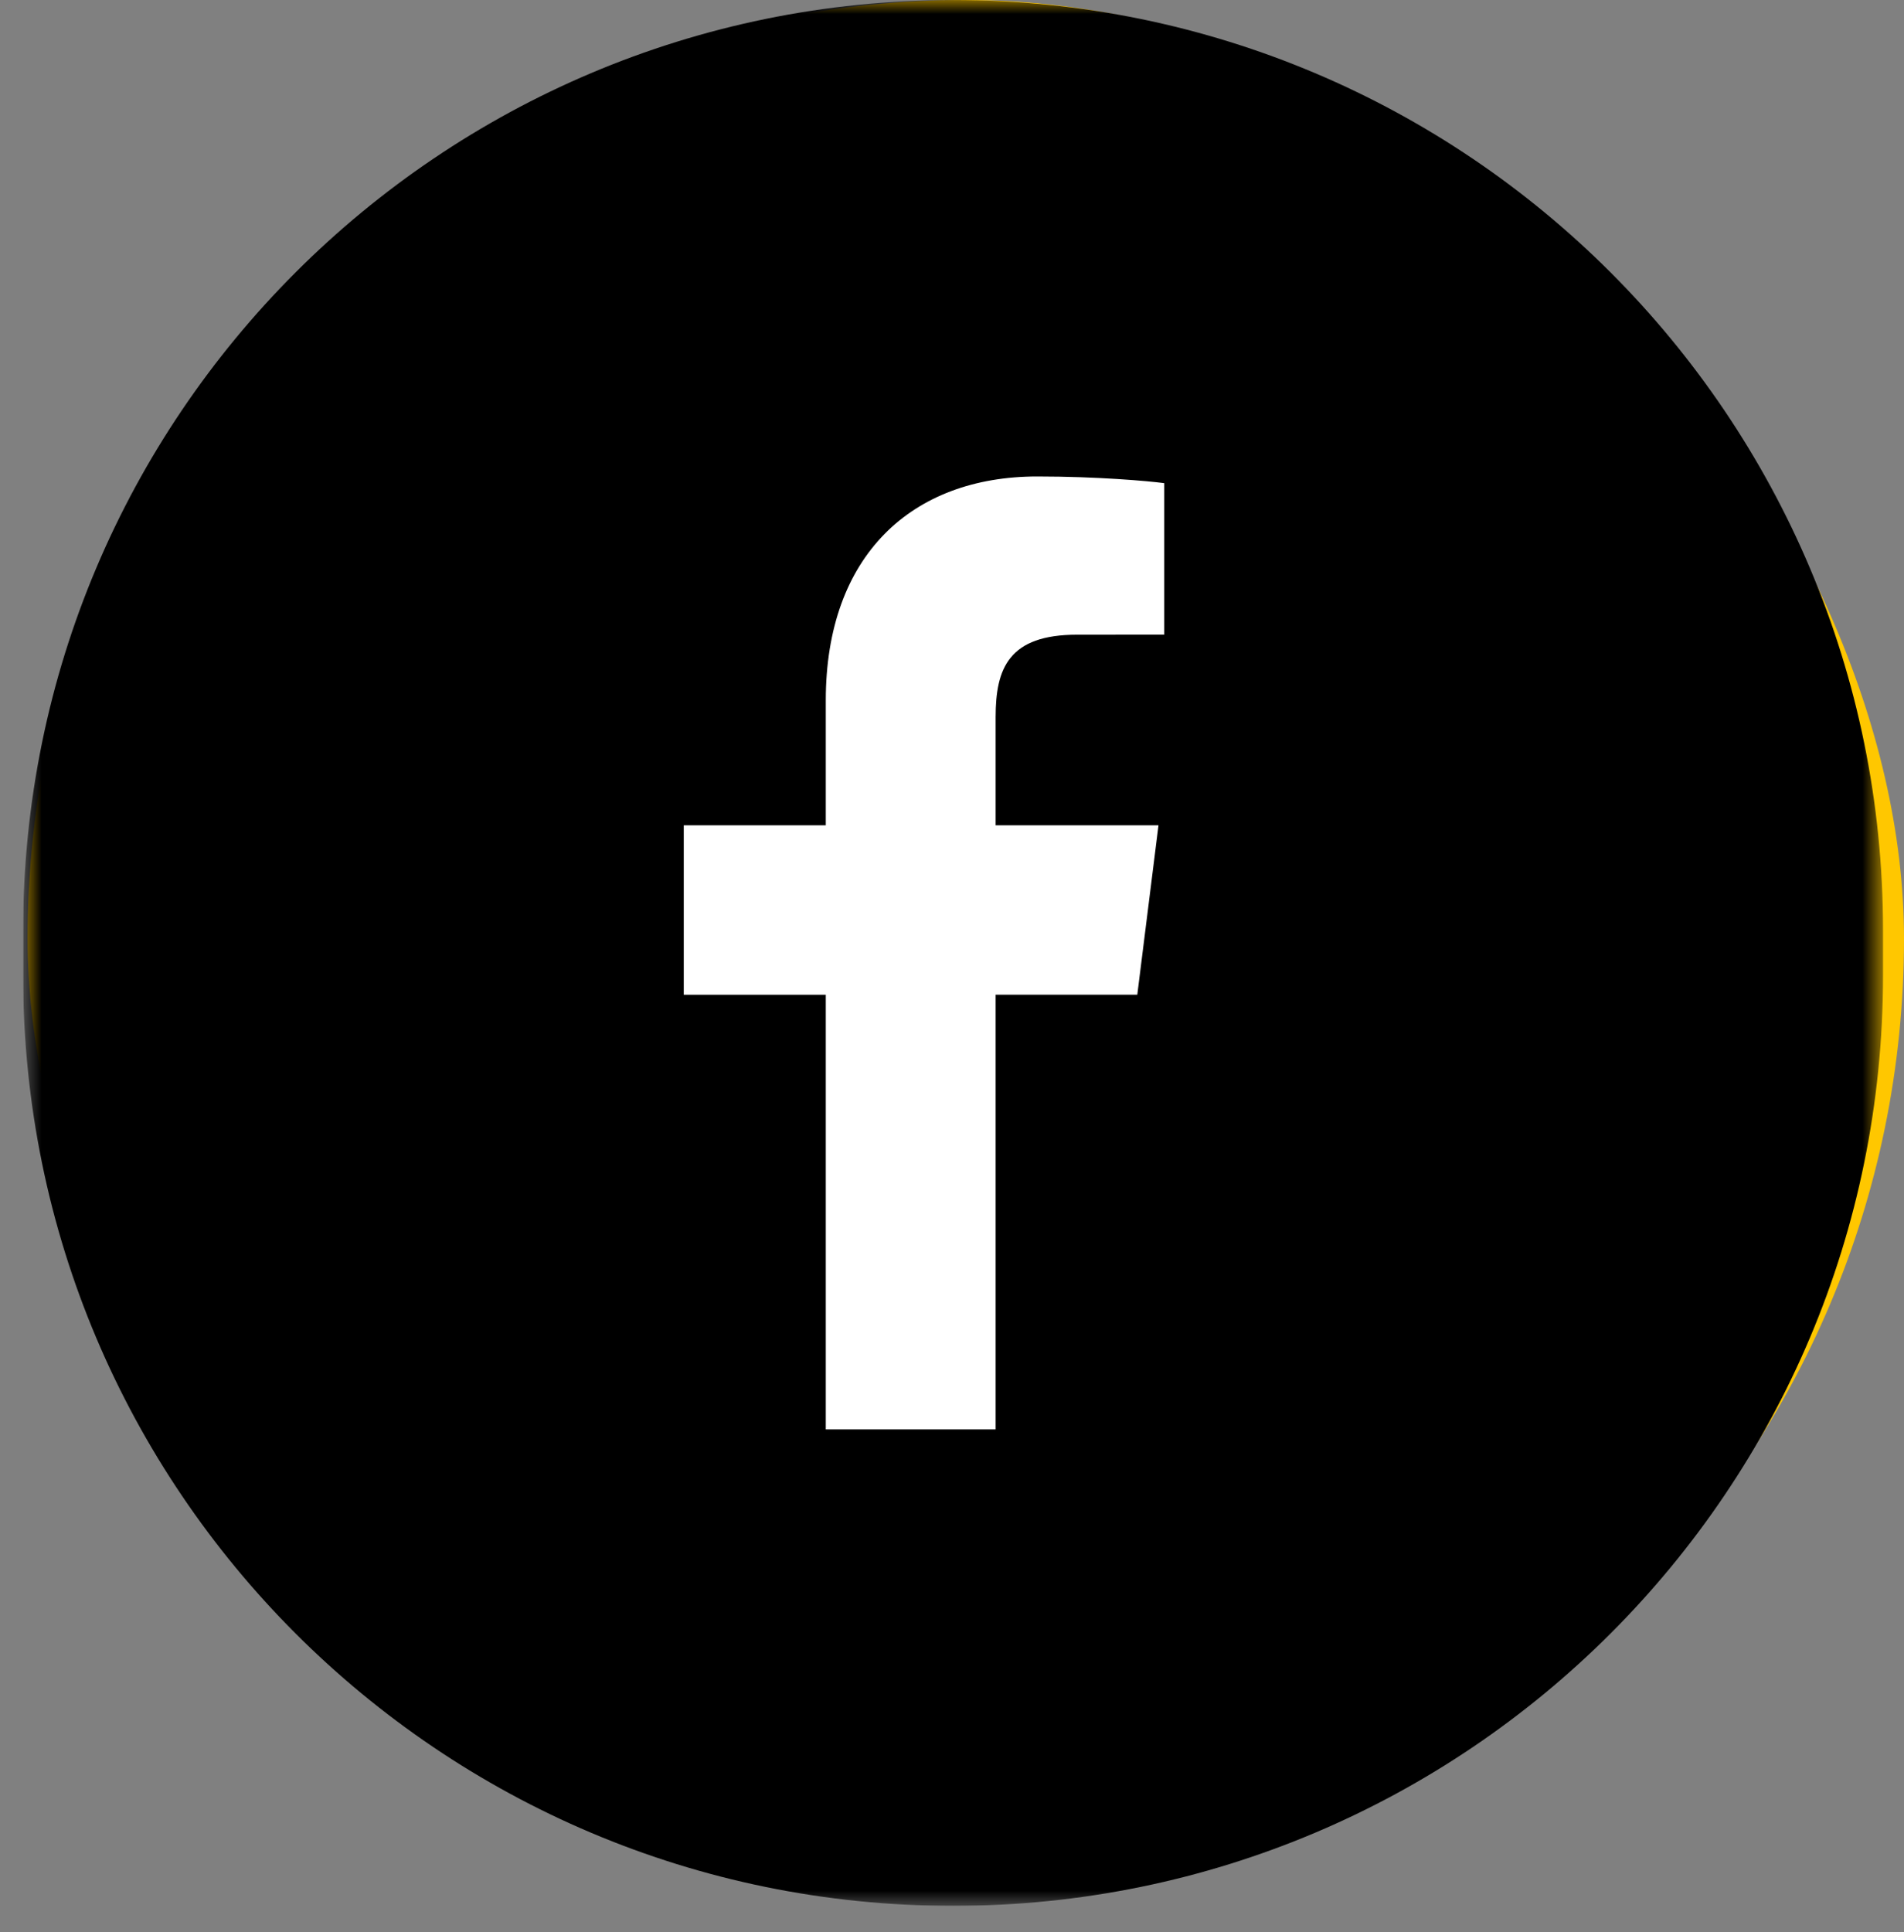
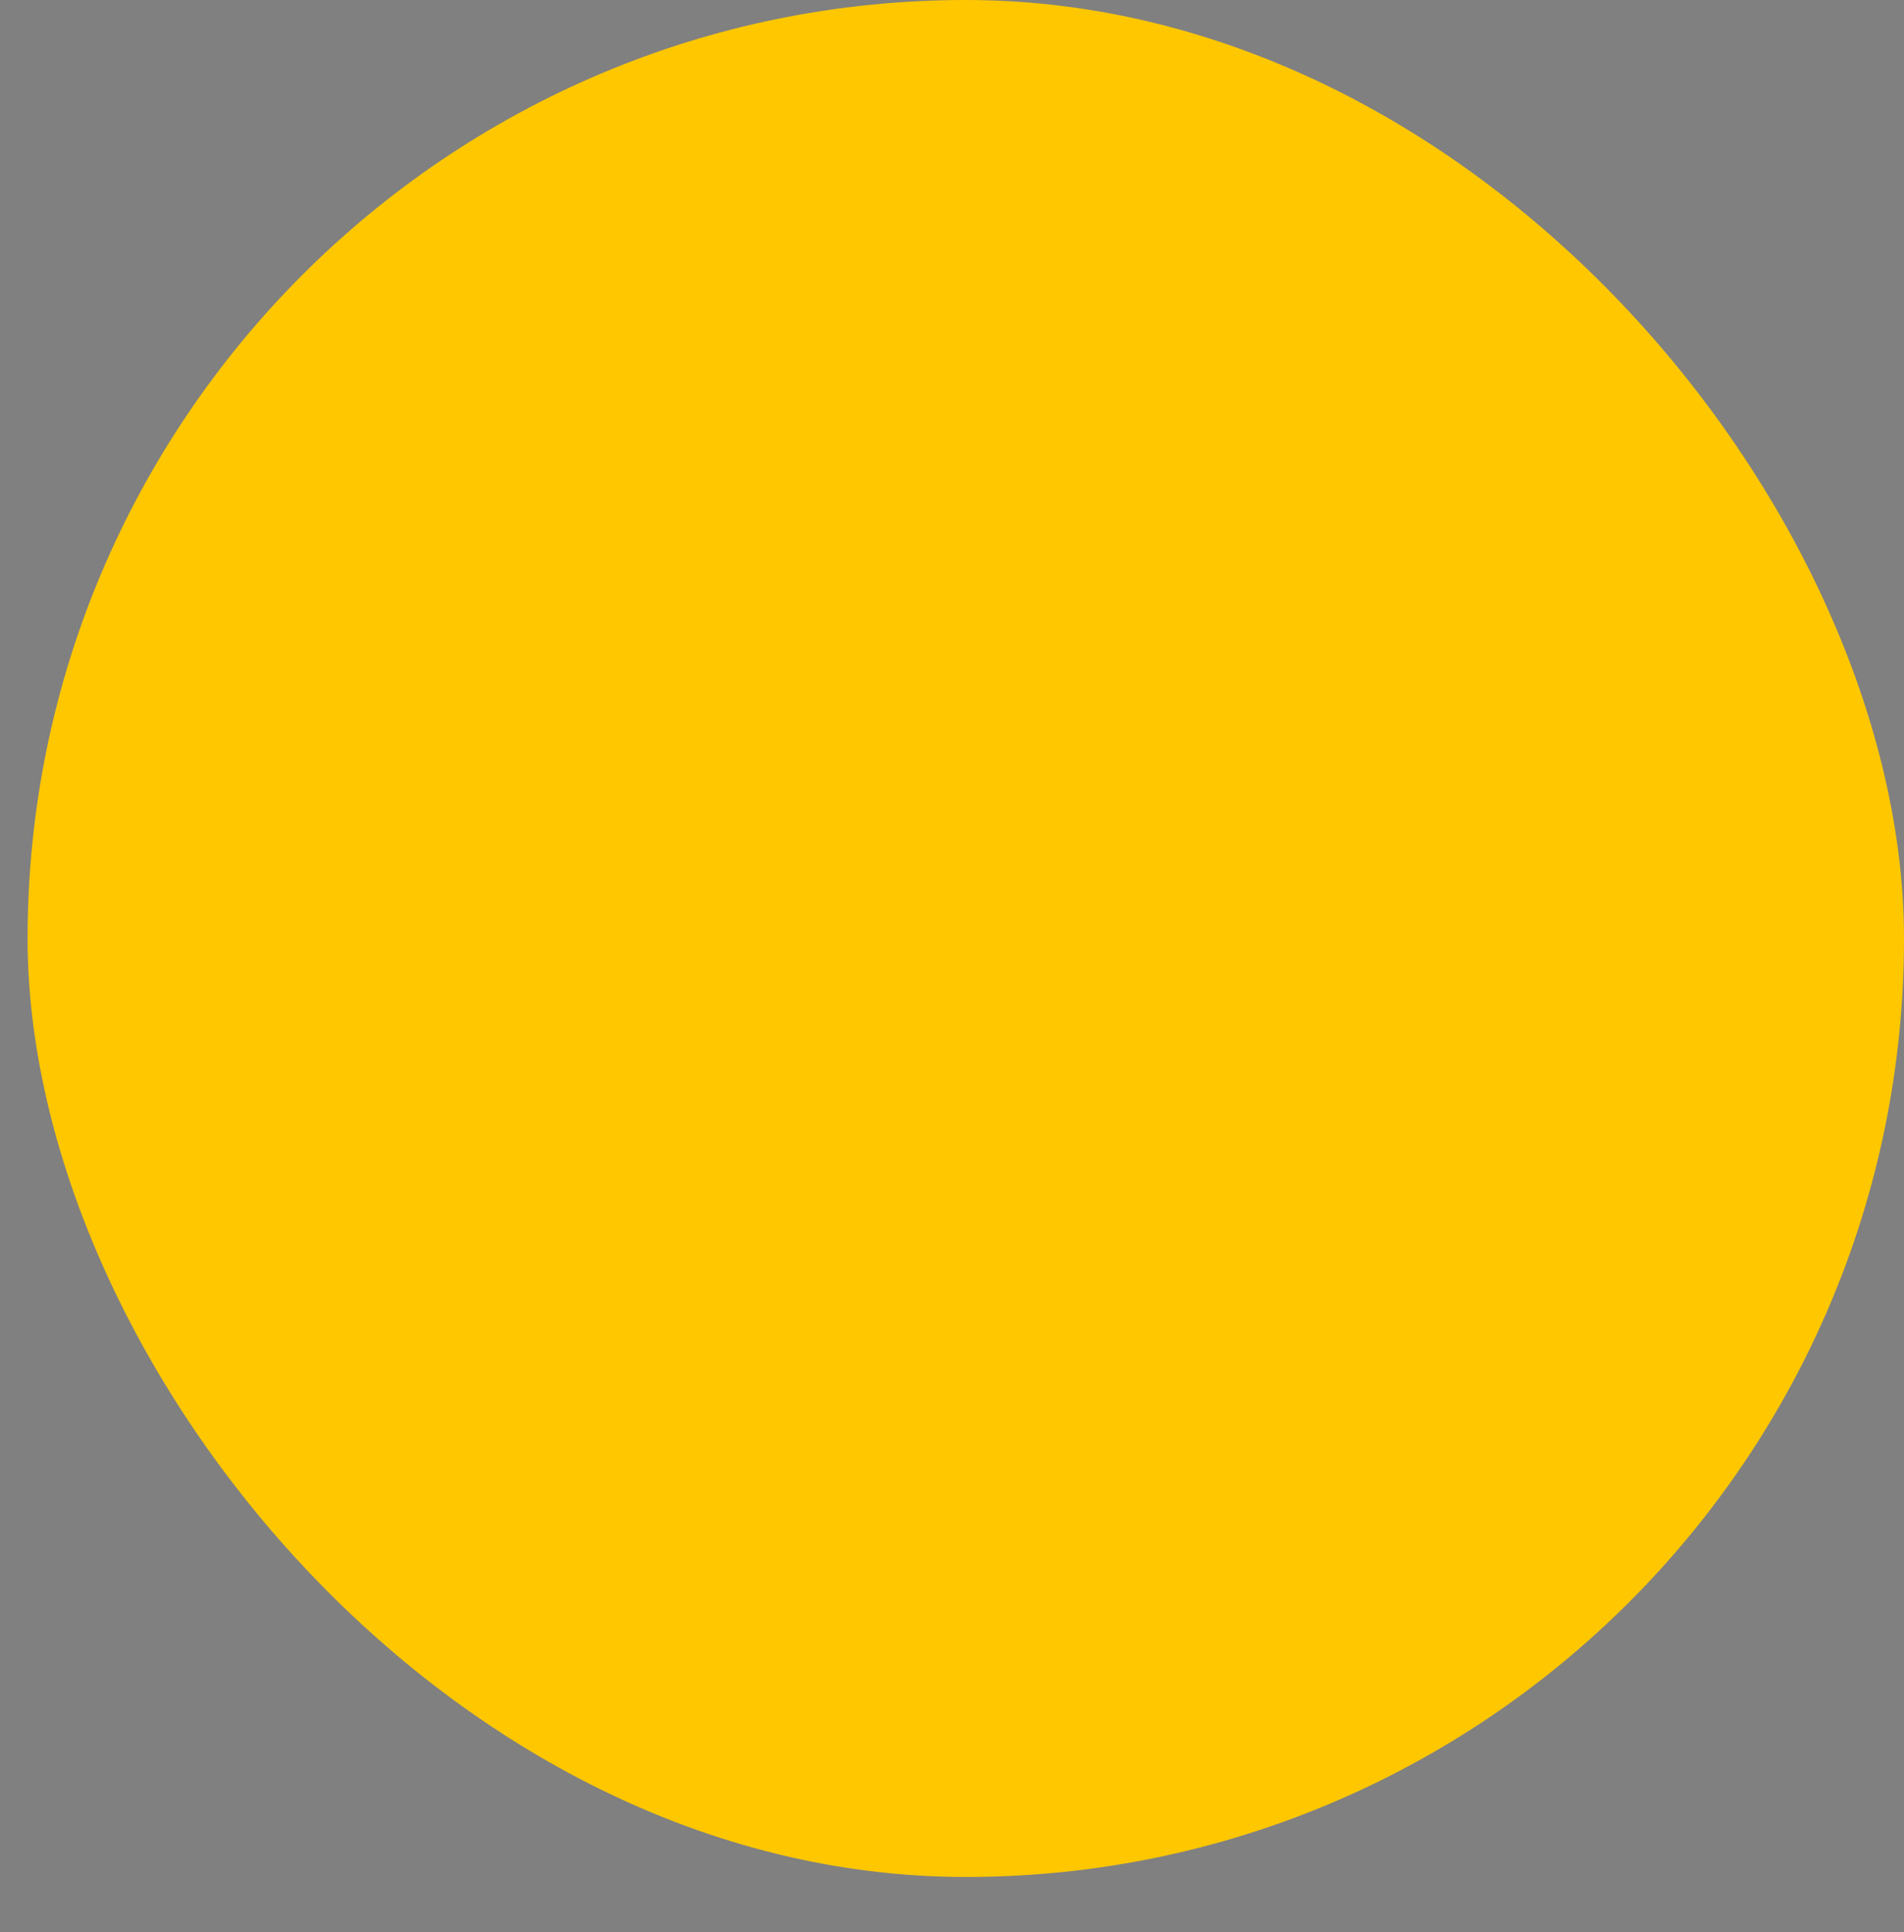
<svg xmlns="http://www.w3.org/2000/svg" width="69" height="70" viewBox="0 0 69 70" fill="none">
  <rect x="0" y="0" width="69" height="70" fill="#808080" stroke="none" />
  <rect x="1" width="68" height="68" rx="34" fill="#FFC700" />
  <g clip-path="url(#clip0_160_8512)">
    <g clip-path="url(#clip1_160_8512)">
      <g clip-path="url(#clip2_160_8512)">
        <mask id="mask0_160_8512" style="mask-type:luminance" maskUnits="userSpaceOnUse" x="0" y="0" width="69" height="70">
          <path d="M68.24 0.001H0.838V69.047H68.24V0.001Z" fill="white" />
        </mask>
        <g mask="url(#mask0_160_8512)">
-           <path d="M34.539 0.001H34.539C15.926 0.001 0.838 15.089 0.838 33.702V35.346C0.838 53.958 15.926 69.047 34.539 69.047H34.539C53.151 69.047 68.24 53.958 68.24 35.346V33.702C68.24 15.089 53.151 0.001 34.539 0.001Z" fill="black" />
-           <path d="M36.081 51.785V36.037H41.215L41.983 29.9H36.081V25.982C36.081 24.205 36.56 22.994 39.035 22.994L42.191 22.993V17.504C41.645 17.429 39.772 17.262 37.592 17.262C33.042 17.262 29.926 20.122 29.926 25.374V29.9H24.779V36.038H29.926V51.785L36.081 51.785Z" fill="white" />
-         </g>
+           </g>
      </g>
    </g>
  </g>
  <defs>
    <clipPath id="clip0_160_8512">
-       <rect width="68" height="69.047" fill="white" transform="translate(0.842)" />
-     </clipPath>
+       </clipPath>
    <clipPath id="clip1_160_8512">
      <rect width="68" height="69.047" fill="white" transform="translate(0.842)" />
    </clipPath>
    <clipPath id="clip2_160_8512">
-       <rect width="68" height="69.046" fill="white" transform="translate(0.842 0.001)" />
-     </clipPath>
+       </clipPath>
  </defs>
</svg>